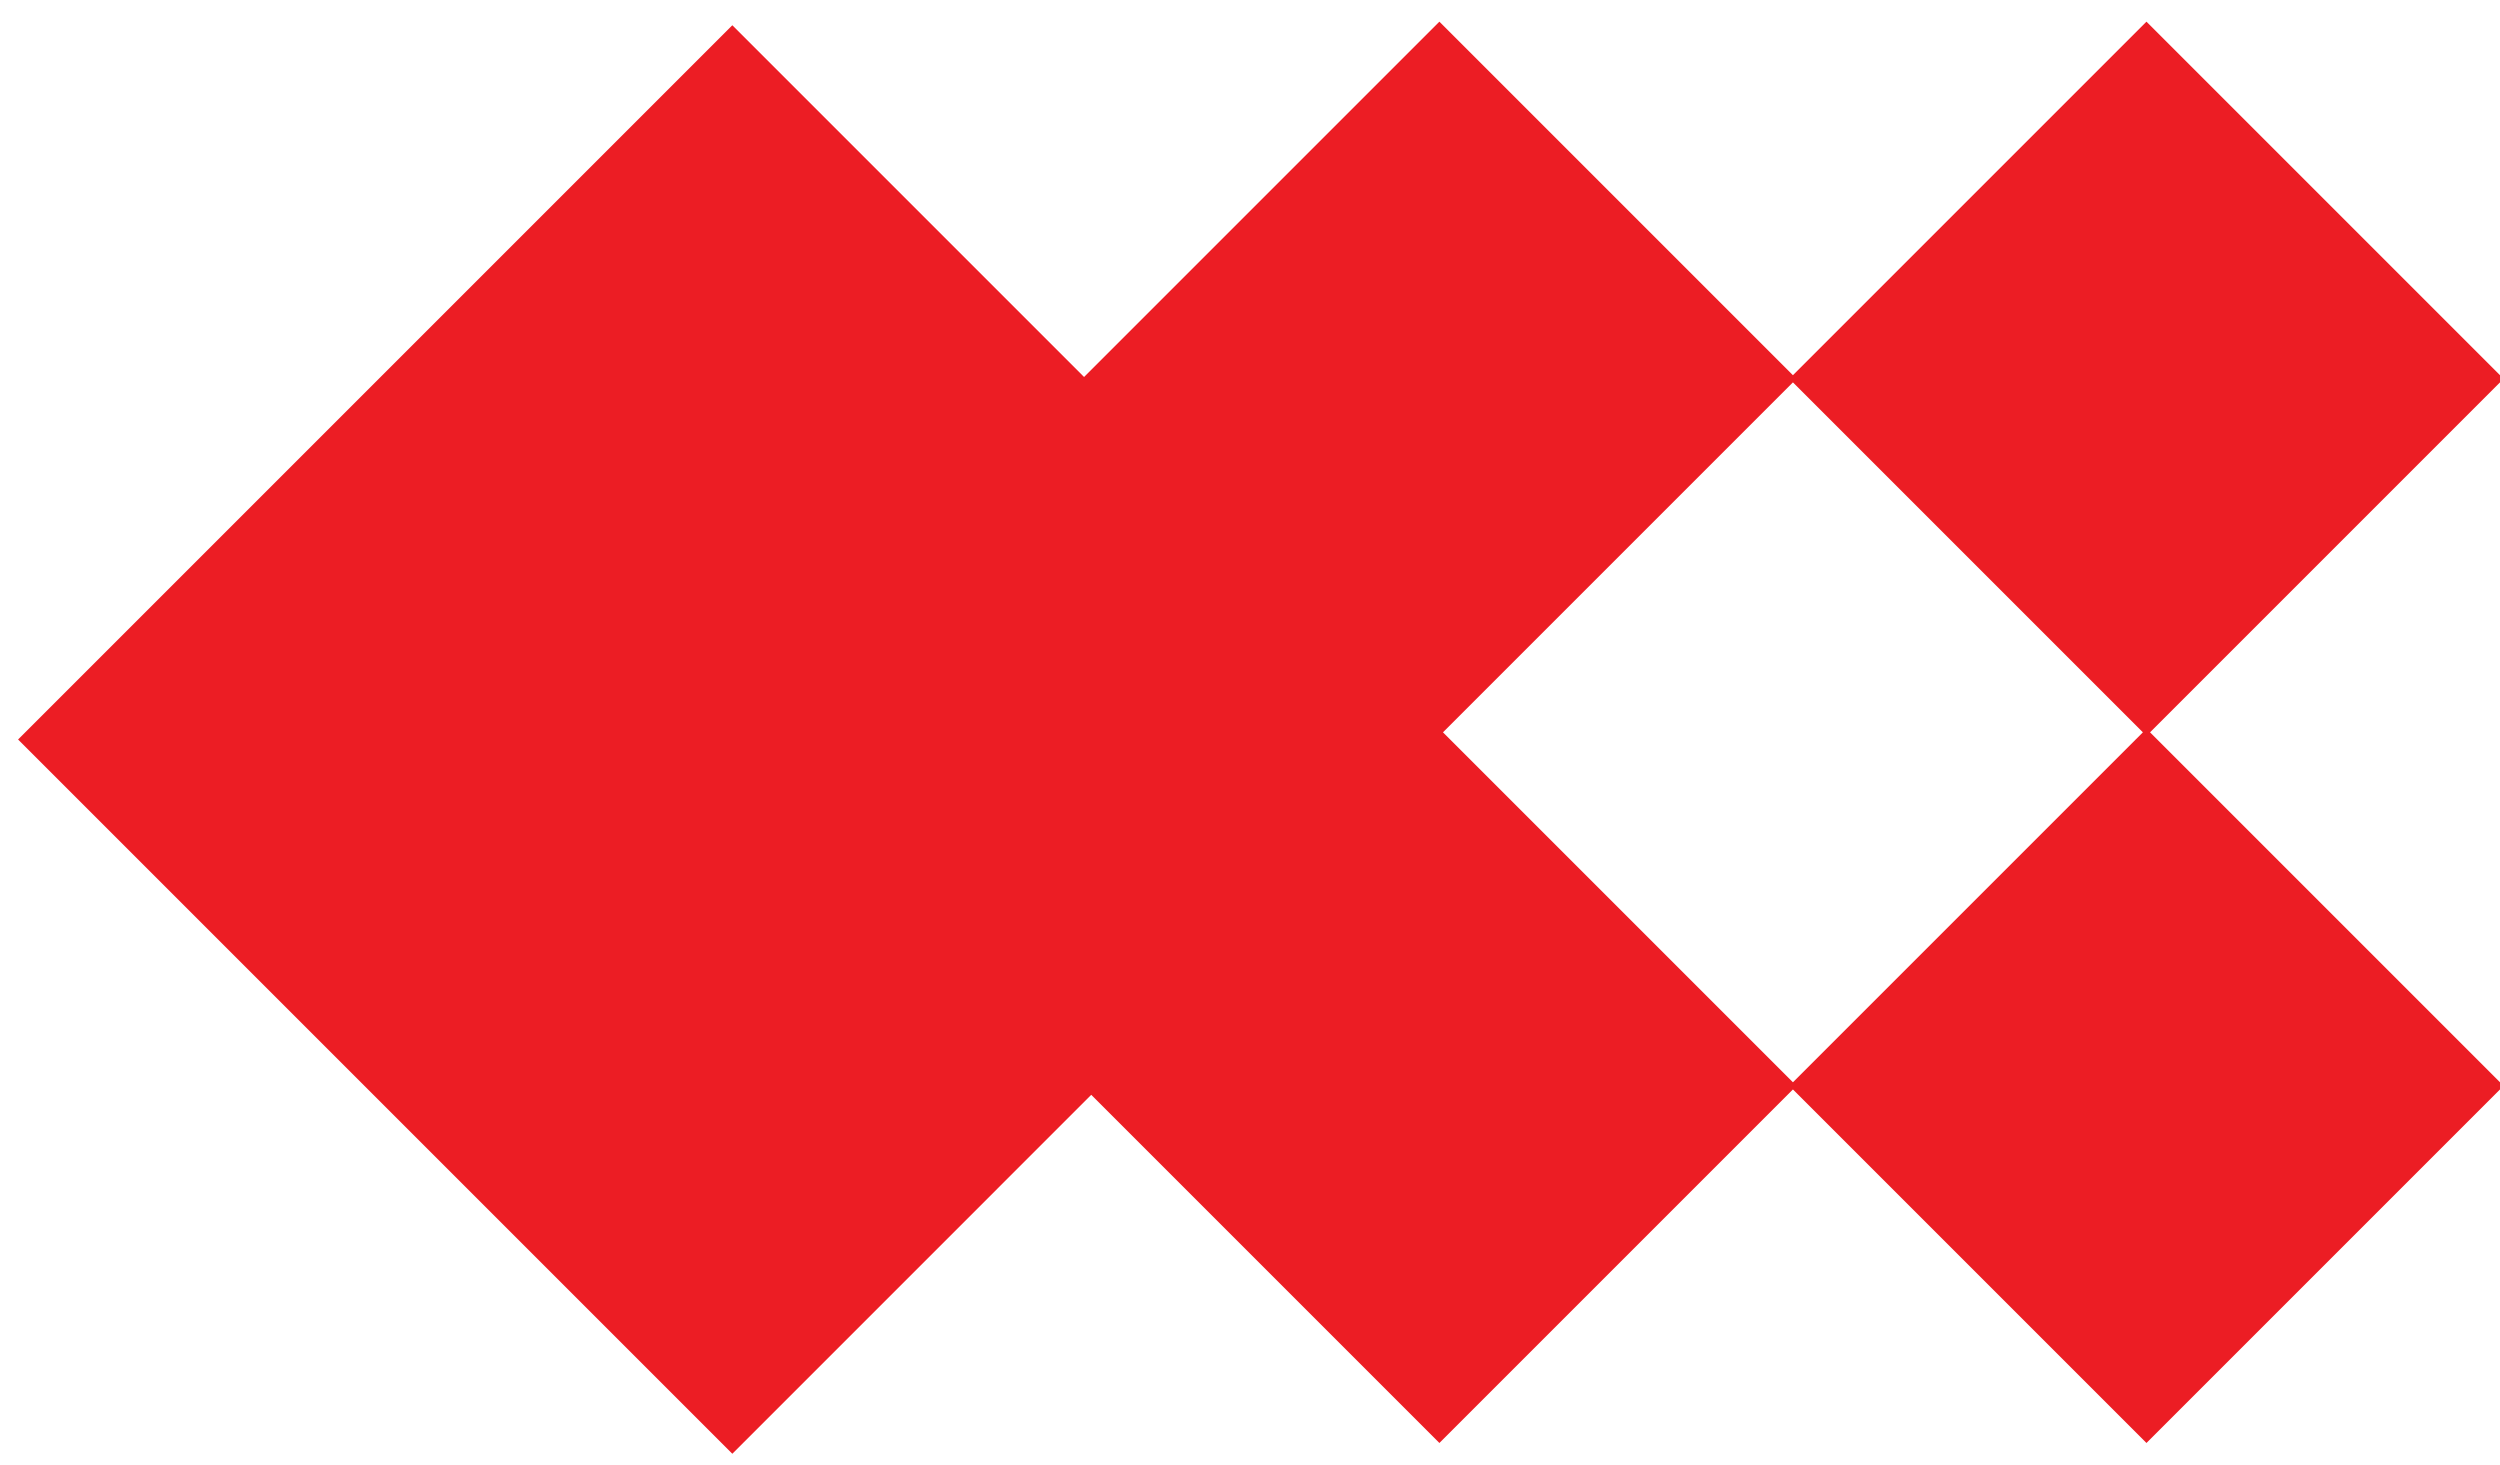
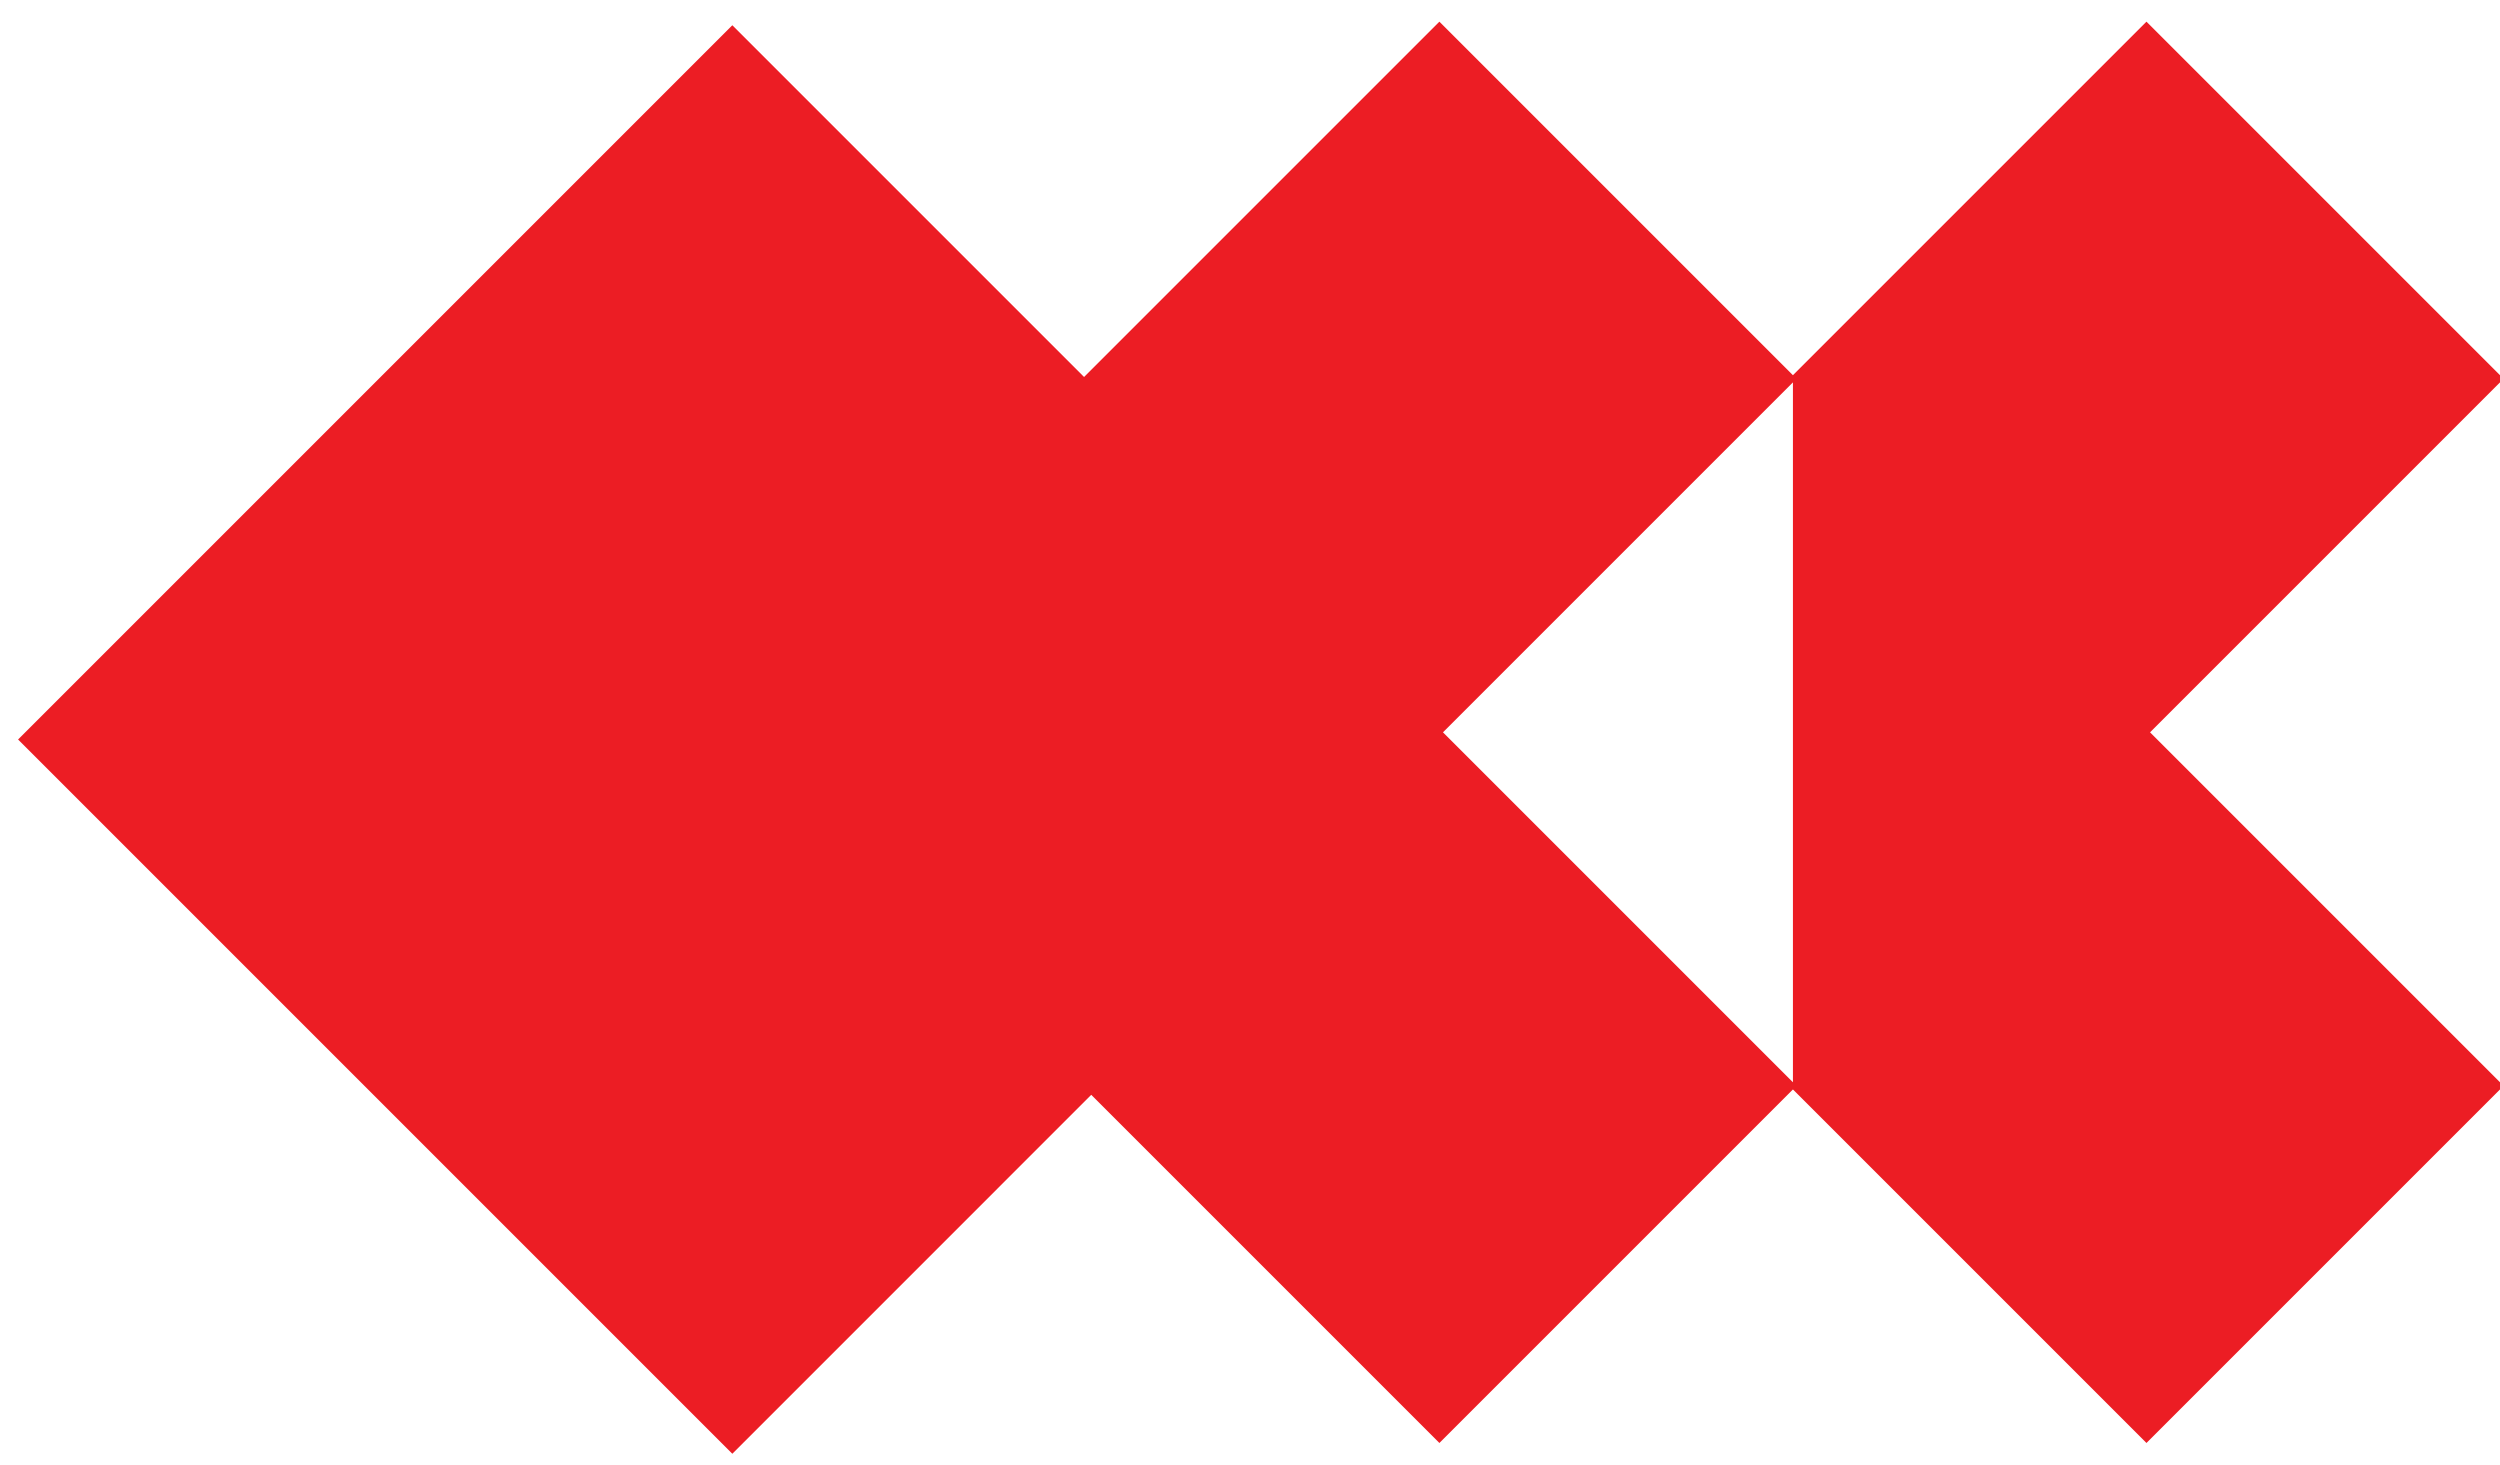
<svg xmlns="http://www.w3.org/2000/svg" width="99" height="58" viewBox="0 0 99 58" fill="none">
-   <path fill-rule="evenodd" clip-rule="evenodd" d="M57 0.858L71 14.858L85 0.858L99.142 15L85.142 29L99.142 43L85 57.142L71 43.142L57 57.142L43.213 43.355L29 57.569L0.716 29.284L29 1L42.929 14.929L57 0.858ZM71 42.858L84.858 29L71 15.142L57.142 29L71 42.858Z" fill="#EC1D24" />
+   <path fill-rule="evenodd" clip-rule="evenodd" d="M57 0.858L71 14.858L85 0.858L99.142 15L85.142 29L99.142 43L85 57.142L71 43.142L57 57.142L43.213 43.355L29 57.569L0.716 29.284L29 1L42.929 14.929L57 0.858ZM71 42.858L71 15.142L57.142 29L71 42.858Z" fill="#EC1D24" />
</svg>